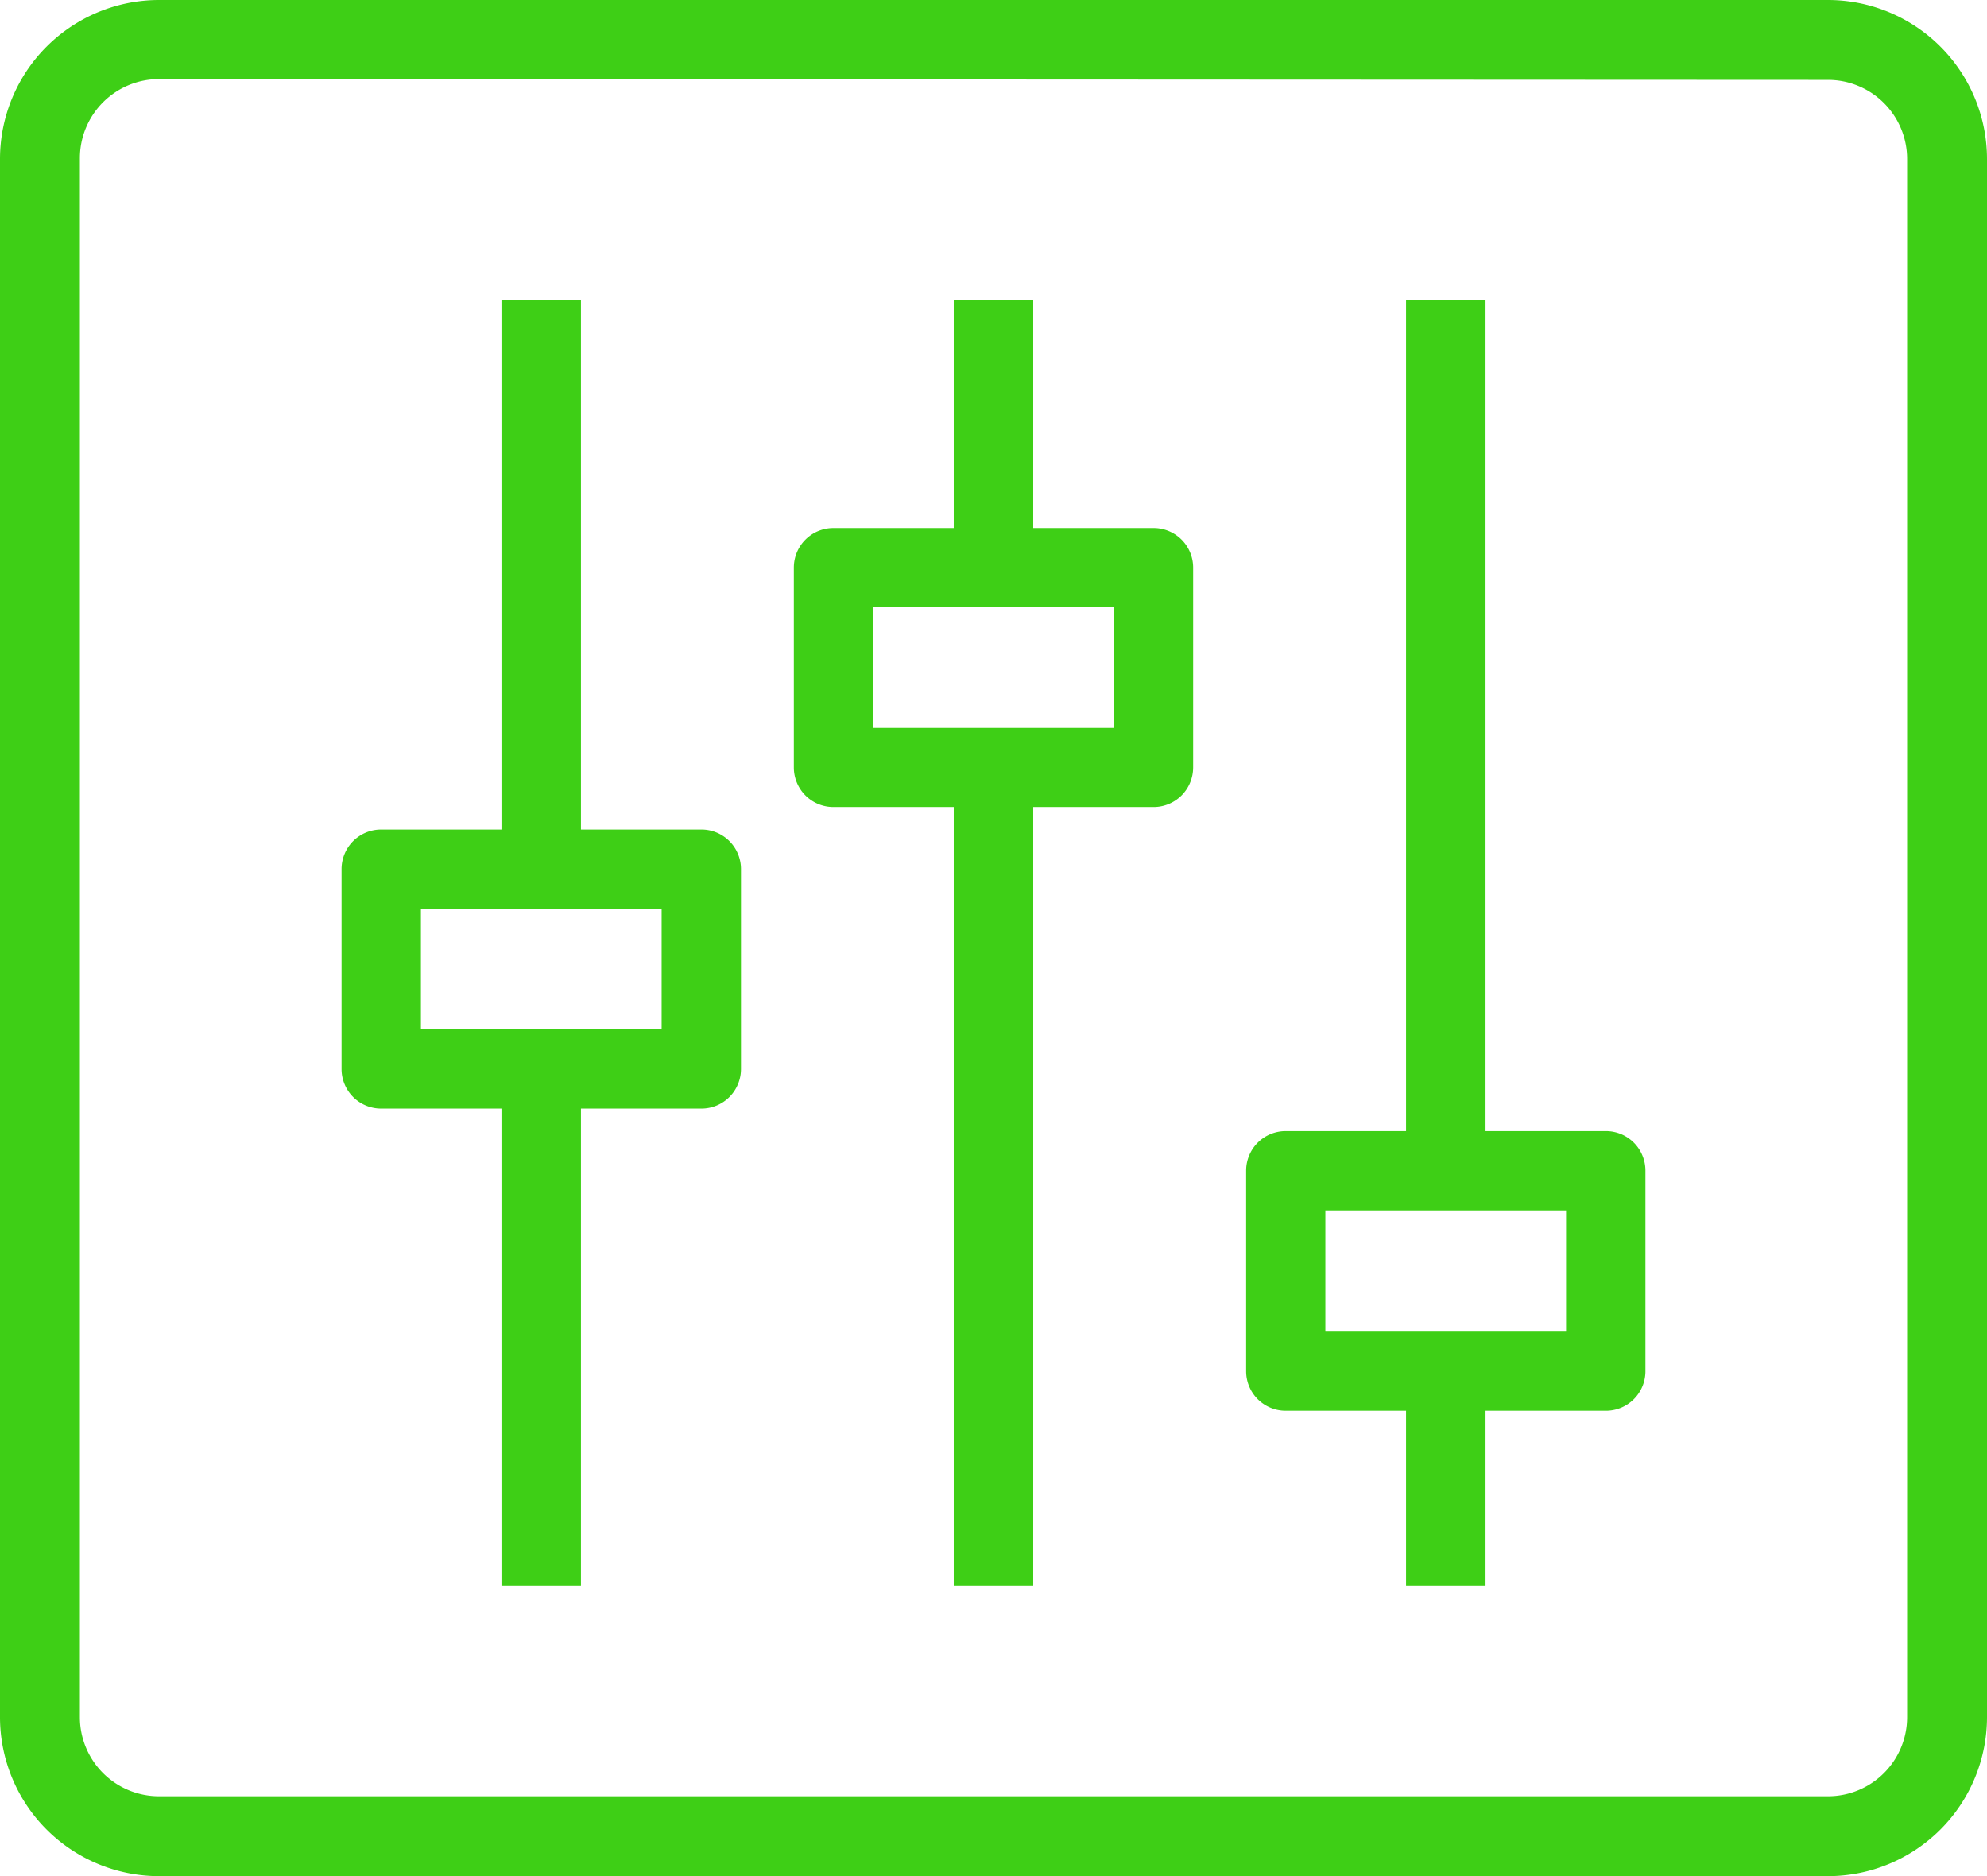
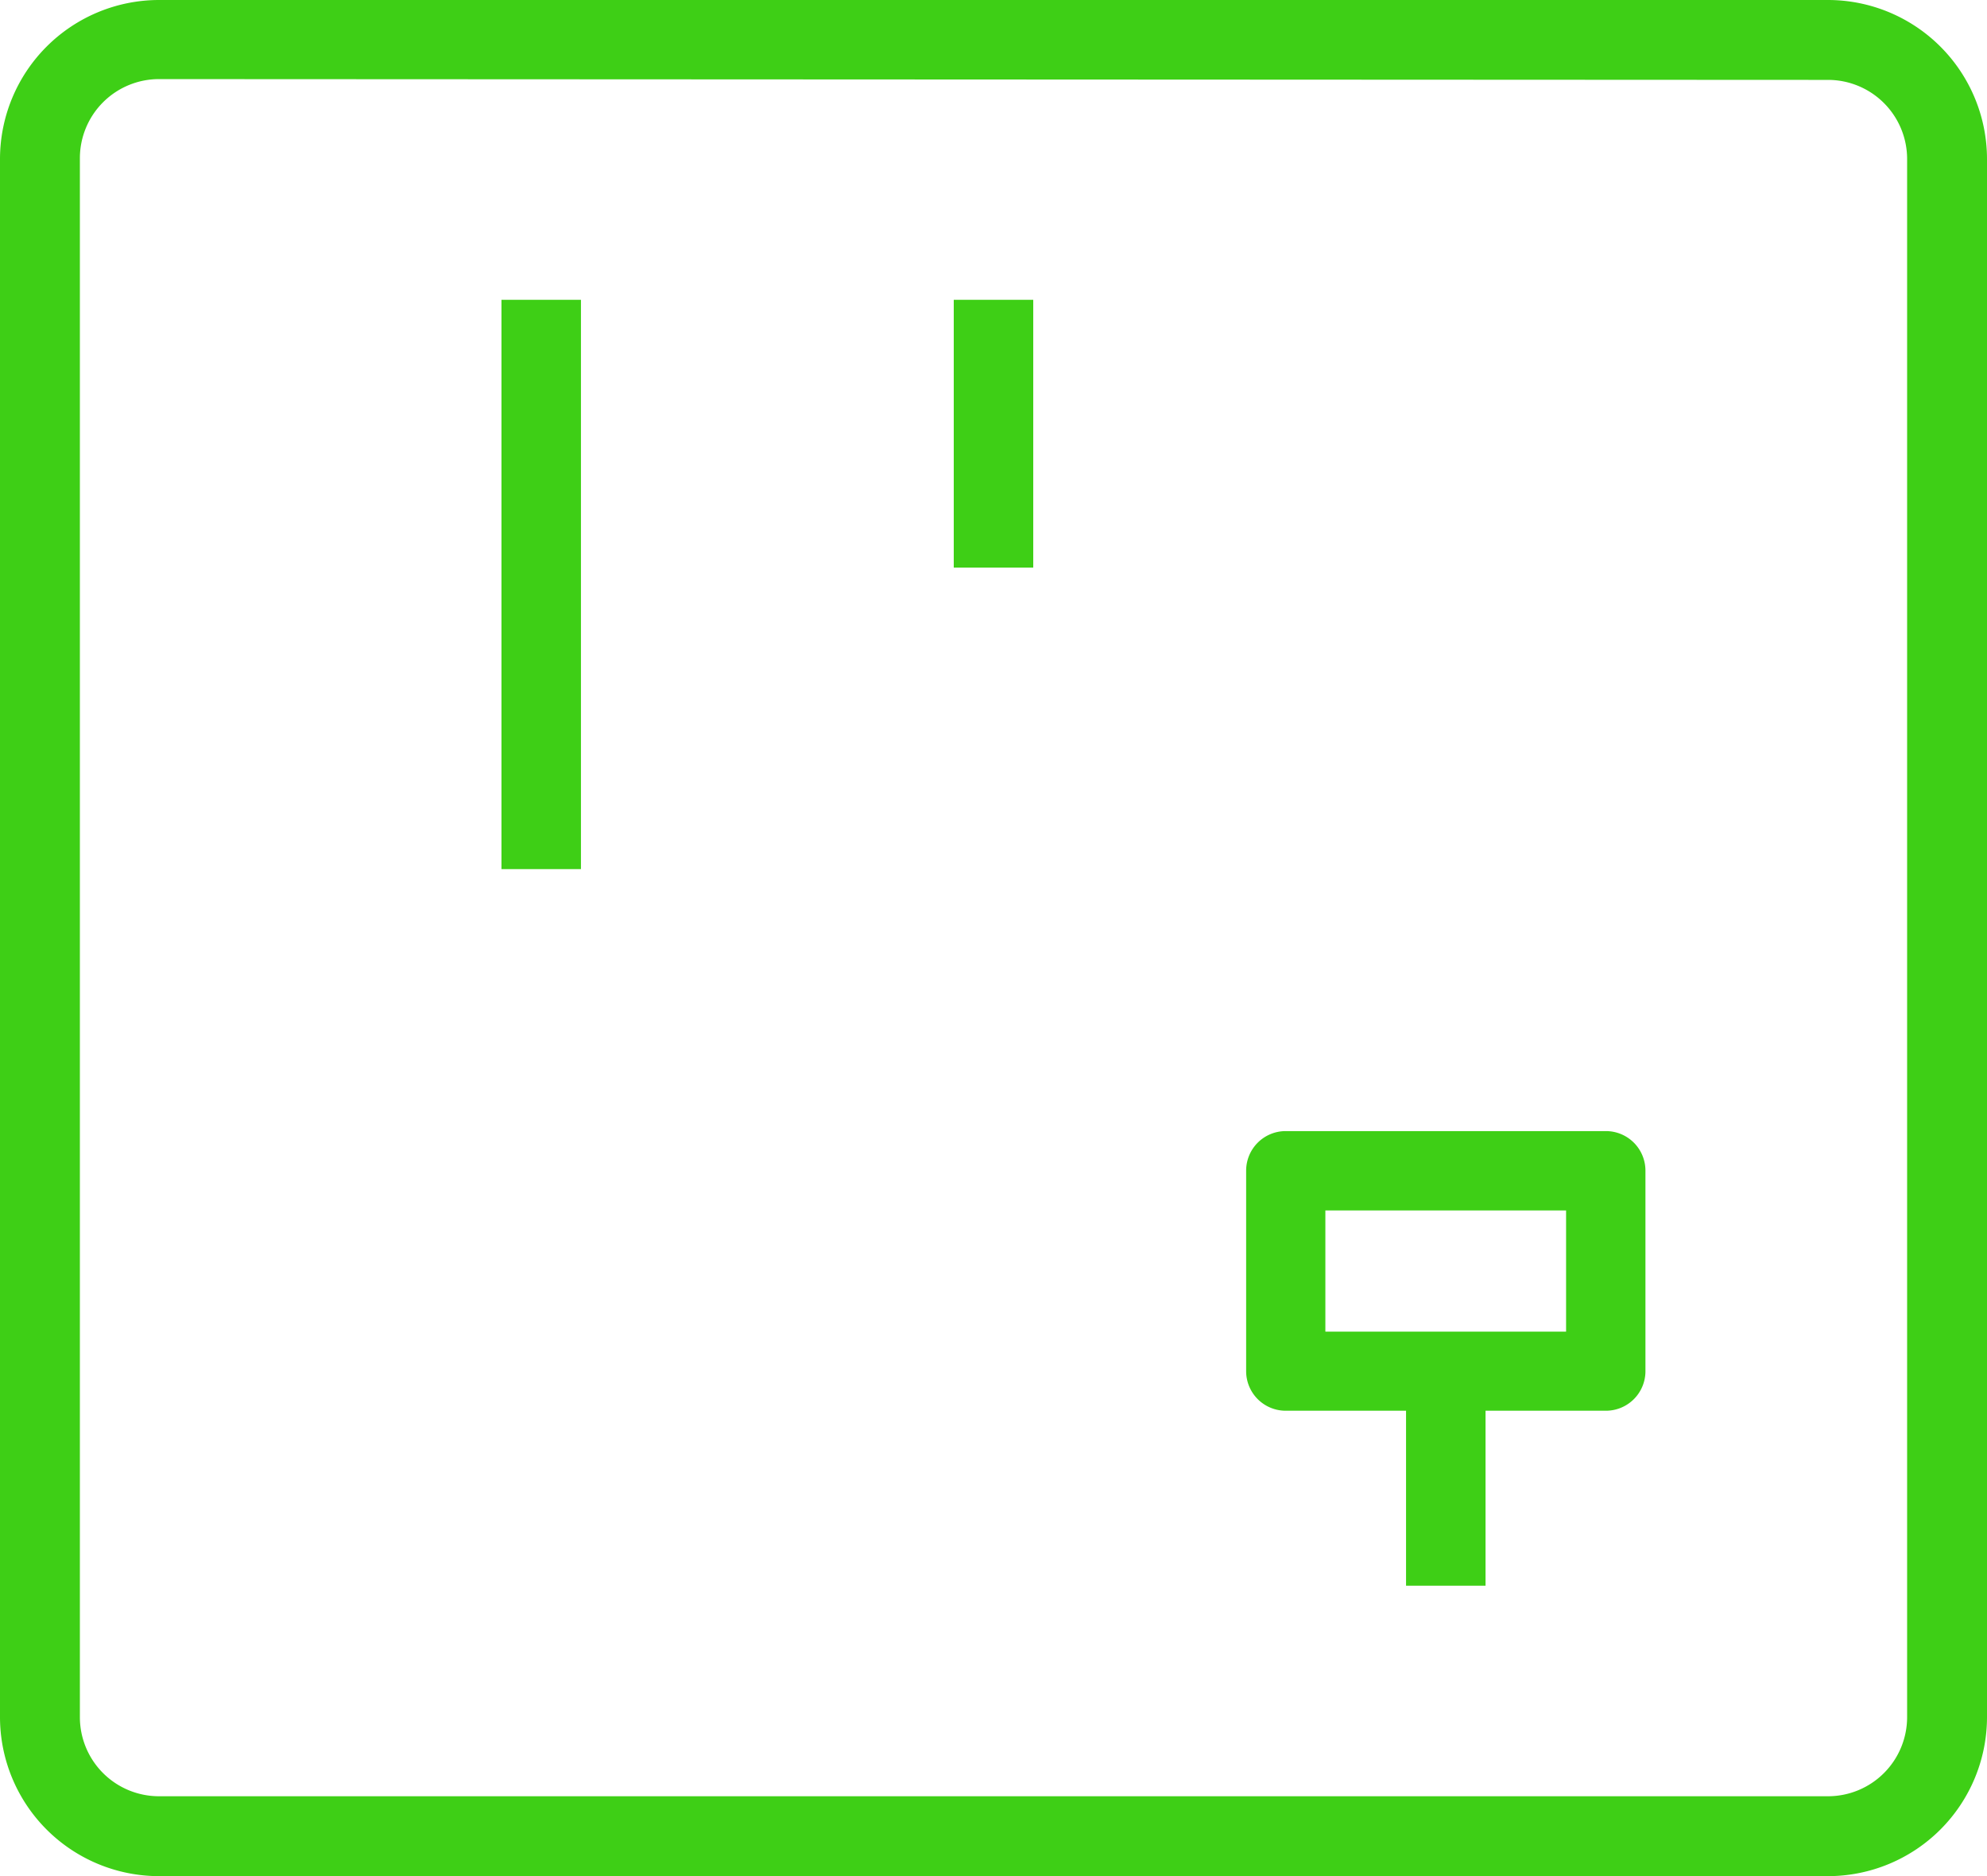
<svg xmlns="http://www.w3.org/2000/svg" viewBox="0 0 150.73 142.3">
  <defs>
    <style>.cls-1{fill:#3ecf16;}</style>
  </defs>
  <g id="Warstwa_2" data-name="Warstwa 2">
    <g id="controller.bar">
      <rect class="cls-1" x="38.04" y="22.74" width="6.03" height="43.18" />
-       <rect class="cls-1" x="38.04" y="79.39" width="6.03" height="40.88" />
-       <path class="cls-1" d="M53.21,84.08H28.91a3,3,0,0,1-3-3V65.92a3,3,0,0,1,3-3h24.3a3,3,0,0,1,3,3V81.07A3,3,0,0,1,53.21,84.08Zm-21.28-6H50.19V68.93H31.93Z" />
      <rect class="cls-1" x="72.35" y="22.74" width="6.03" height="20.31" />
-       <rect class="cls-1" x="72.35" y="56.52" width="6.03" height="63.75" />
-       <path class="cls-1" d="M87.51,61.21H63.22a3,3,0,0,1-3-3V43.05a3,3,0,0,1,3-3H87.51a3,3,0,0,1,3,3V58.19A3,3,0,0,1,87.51,61.21Zm-21.28-6H84.5V46.06H66.23Z" />
-       <rect class="cls-1" x="106.66" y="22.74" width="6.03" height="66.05" />
      <rect class="cls-1" x="106.66" y="102.26" width="6.03" height="18.01" />
      <path class="cls-1" d="M121.82,107H97.53a3,3,0,0,1-3-3V88.79a3,3,0,0,1,3-3h24.29a3,3,0,0,1,3,3v15.15A3,3,0,0,1,121.82,107Zm-21.28-6H118.8V91.81H100.54Z" />
      <path class="cls-1" d="M138.67,142.3H12.06A12.07,12.07,0,0,1,0,130.24V12.06A12.07,12.07,0,0,1,12.06,0H138.67a12.07,12.07,0,0,1,12.06,12.06V130.24A12.07,12.07,0,0,1,138.67,142.3ZM12.06,6a6,6,0,0,0-6,6V130.24a6,6,0,0,0,6,6H138.67a6,6,0,0,0,6-6V12.06a6,6,0,0,0-6-6Z" />
    </g>
  </g>
</svg>